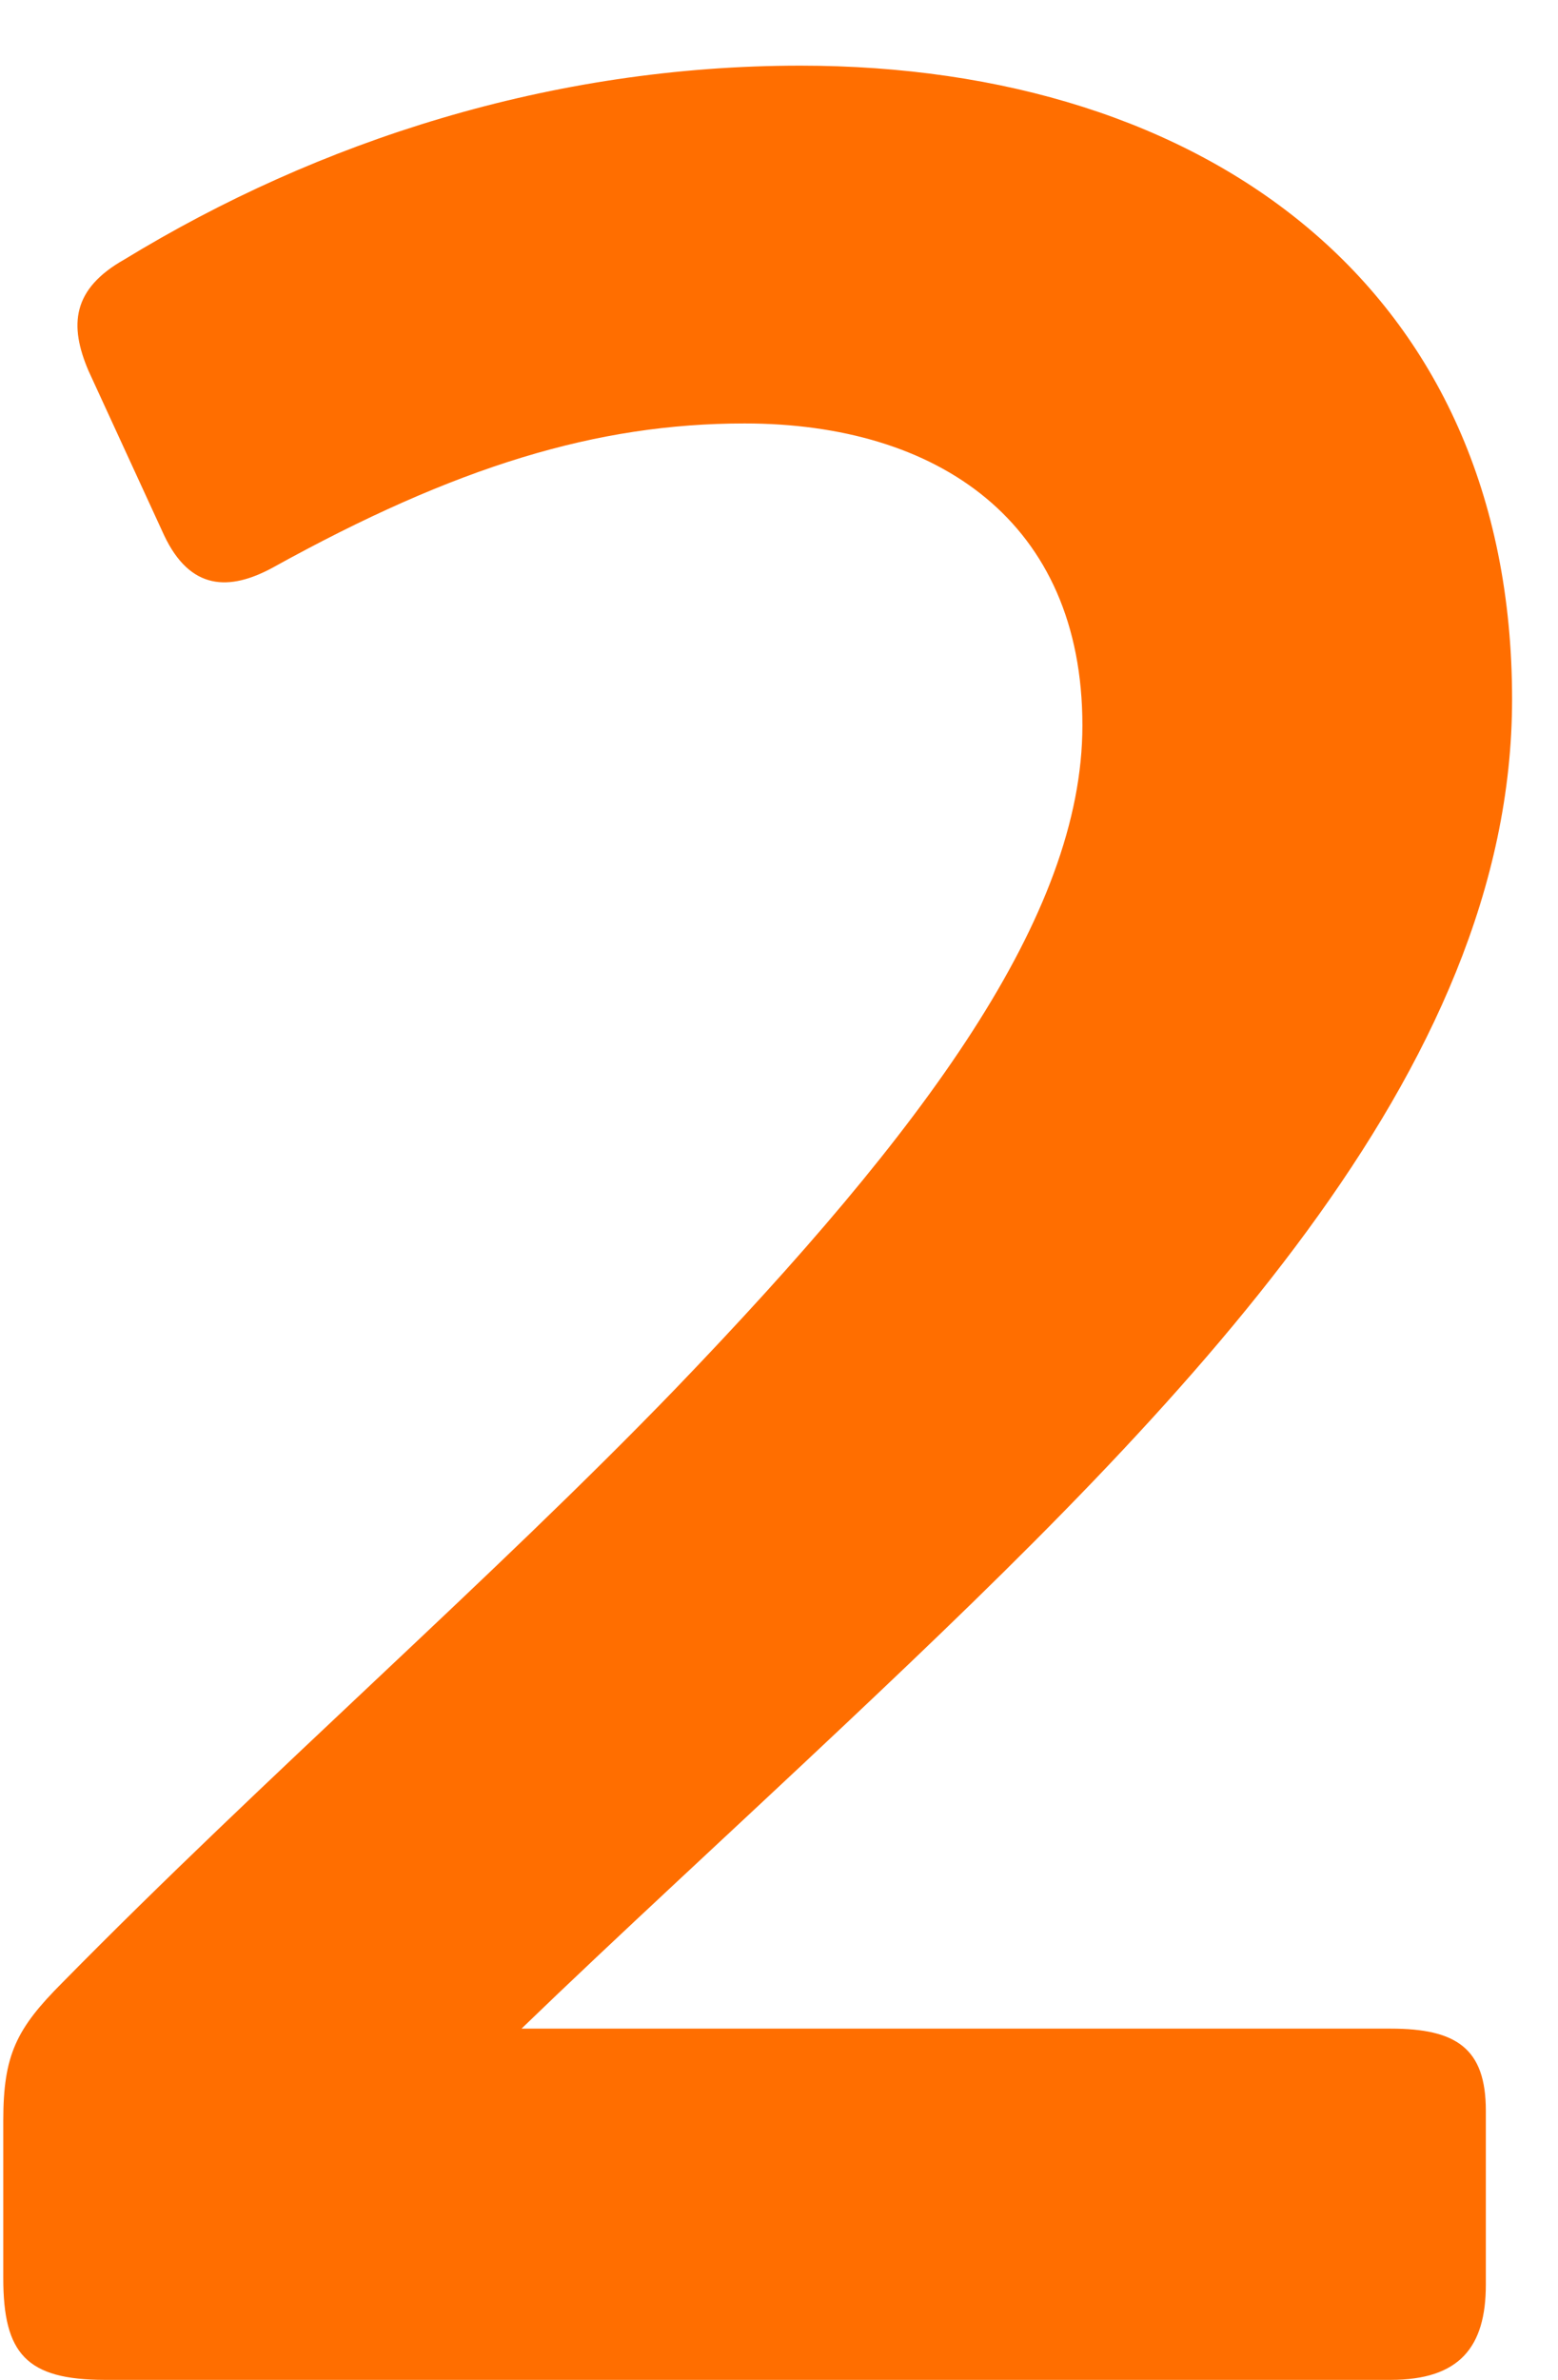
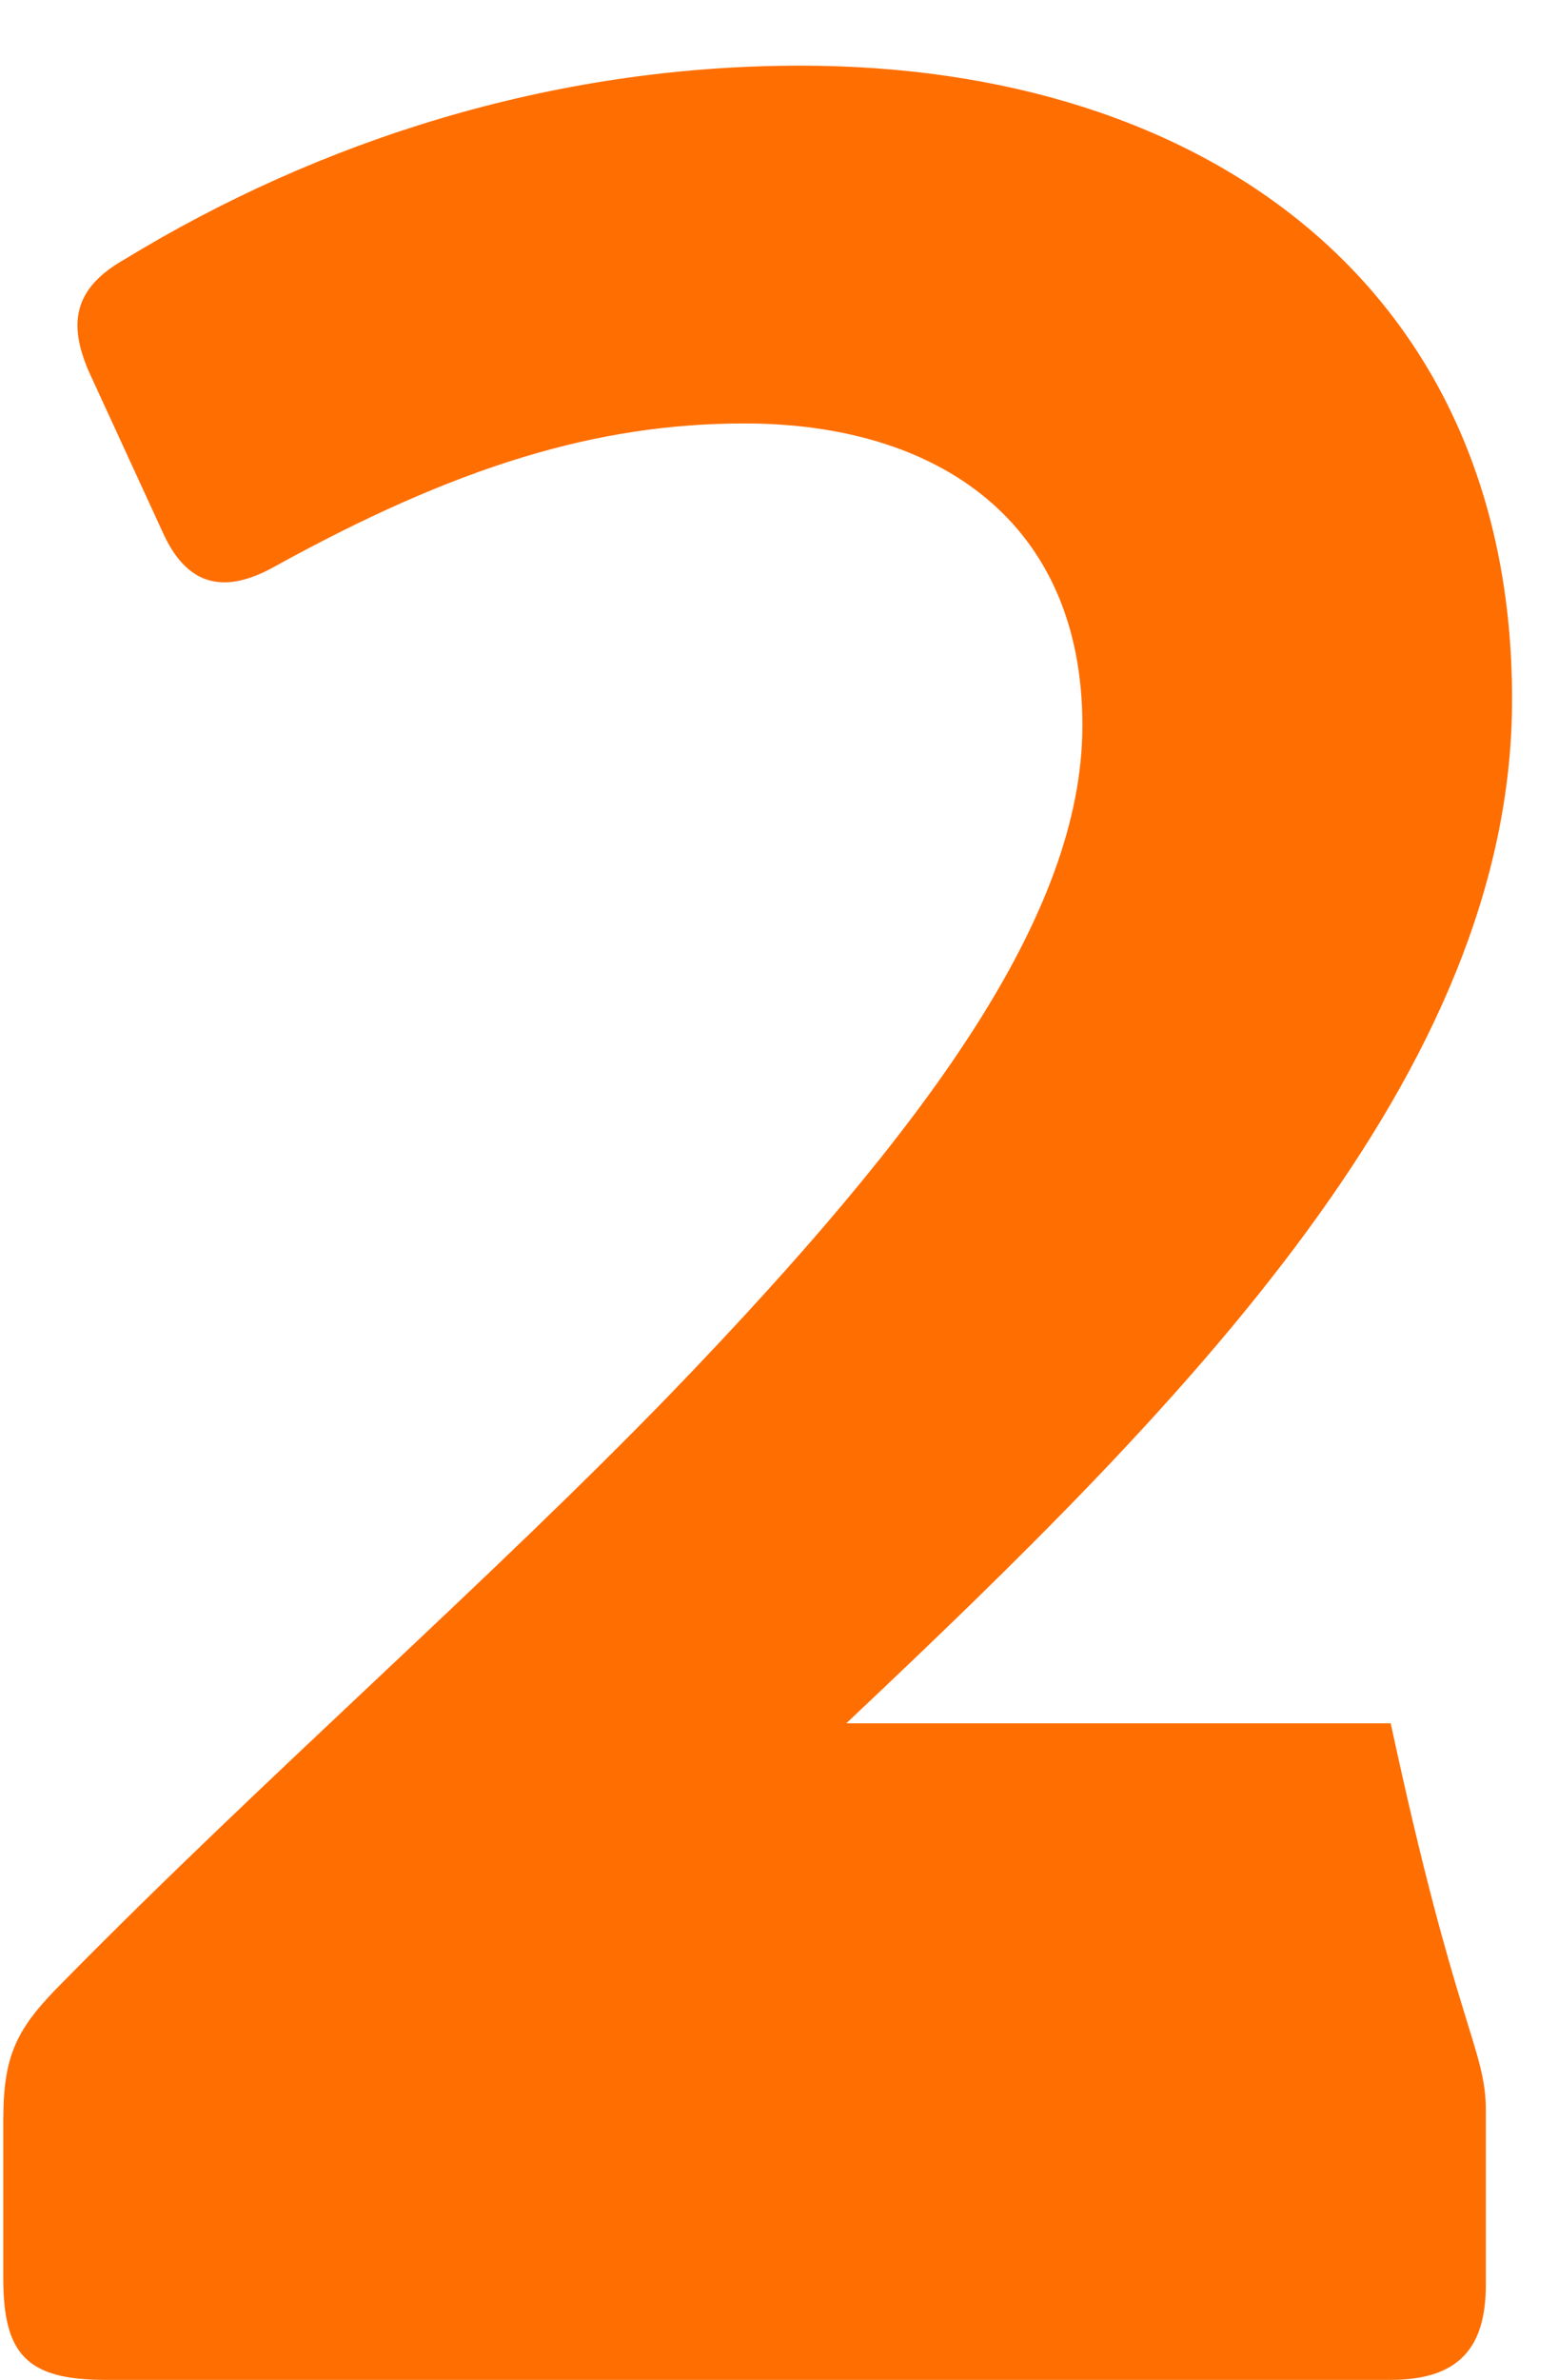
<svg xmlns="http://www.w3.org/2000/svg" width="19" height="29" viewBox="0 0 19 29" fill="none">
-   <path d="M18.44 8.52C18.44 13.08 14.48 17.08 10.32 21C8.92 22.32 7.52 23.6 6.36 24.72H16.96C17.76 24.72 18.12 24.96 18.12 25.72V27.84C18.12 28.6 17.8 29 16.96 29H1.28C0.32 29 0.04 28.68 0.04 27.76V25.84C0.04 25.04 0.2 24.72 0.76 24.16C3.24 21.64 6 19.24 8.24 16.92C11.28 13.76 13.2 11.16 13.2 8.84C13.2 6.36 11.44 5.16 9.08 5.16C7.28 5.16 5.56 5.68 3.32 6.92C2.8 7.2 2.32 7.2 2 6.52L1.08 4.52C0.84 3.96 0.88 3.52 1.52 3.16C3.88 1.72 6.72 0.8 9.76 0.8C14.72 0.8 18.44 3.52 18.44 8.52Z" fill="#FF6E00" />
+   <path d="M18.44 8.52C18.44 13.08 14.48 17.08 10.32 21H16.96C17.76 24.72 18.12 24.96 18.12 25.72V27.84C18.12 28.6 17.8 29 16.96 29H1.28C0.32 29 0.04 28.68 0.04 27.76V25.84C0.04 25.04 0.2 24.72 0.76 24.16C3.24 21.64 6 19.24 8.24 16.92C11.28 13.76 13.2 11.16 13.2 8.84C13.2 6.36 11.44 5.16 9.08 5.16C7.28 5.16 5.56 5.68 3.32 6.92C2.8 7.2 2.32 7.2 2 6.52L1.08 4.52C0.84 3.96 0.88 3.52 1.52 3.16C3.88 1.72 6.72 0.8 9.76 0.8C14.72 0.8 18.44 3.52 18.44 8.52Z" fill="#FF6E00" />
</svg>